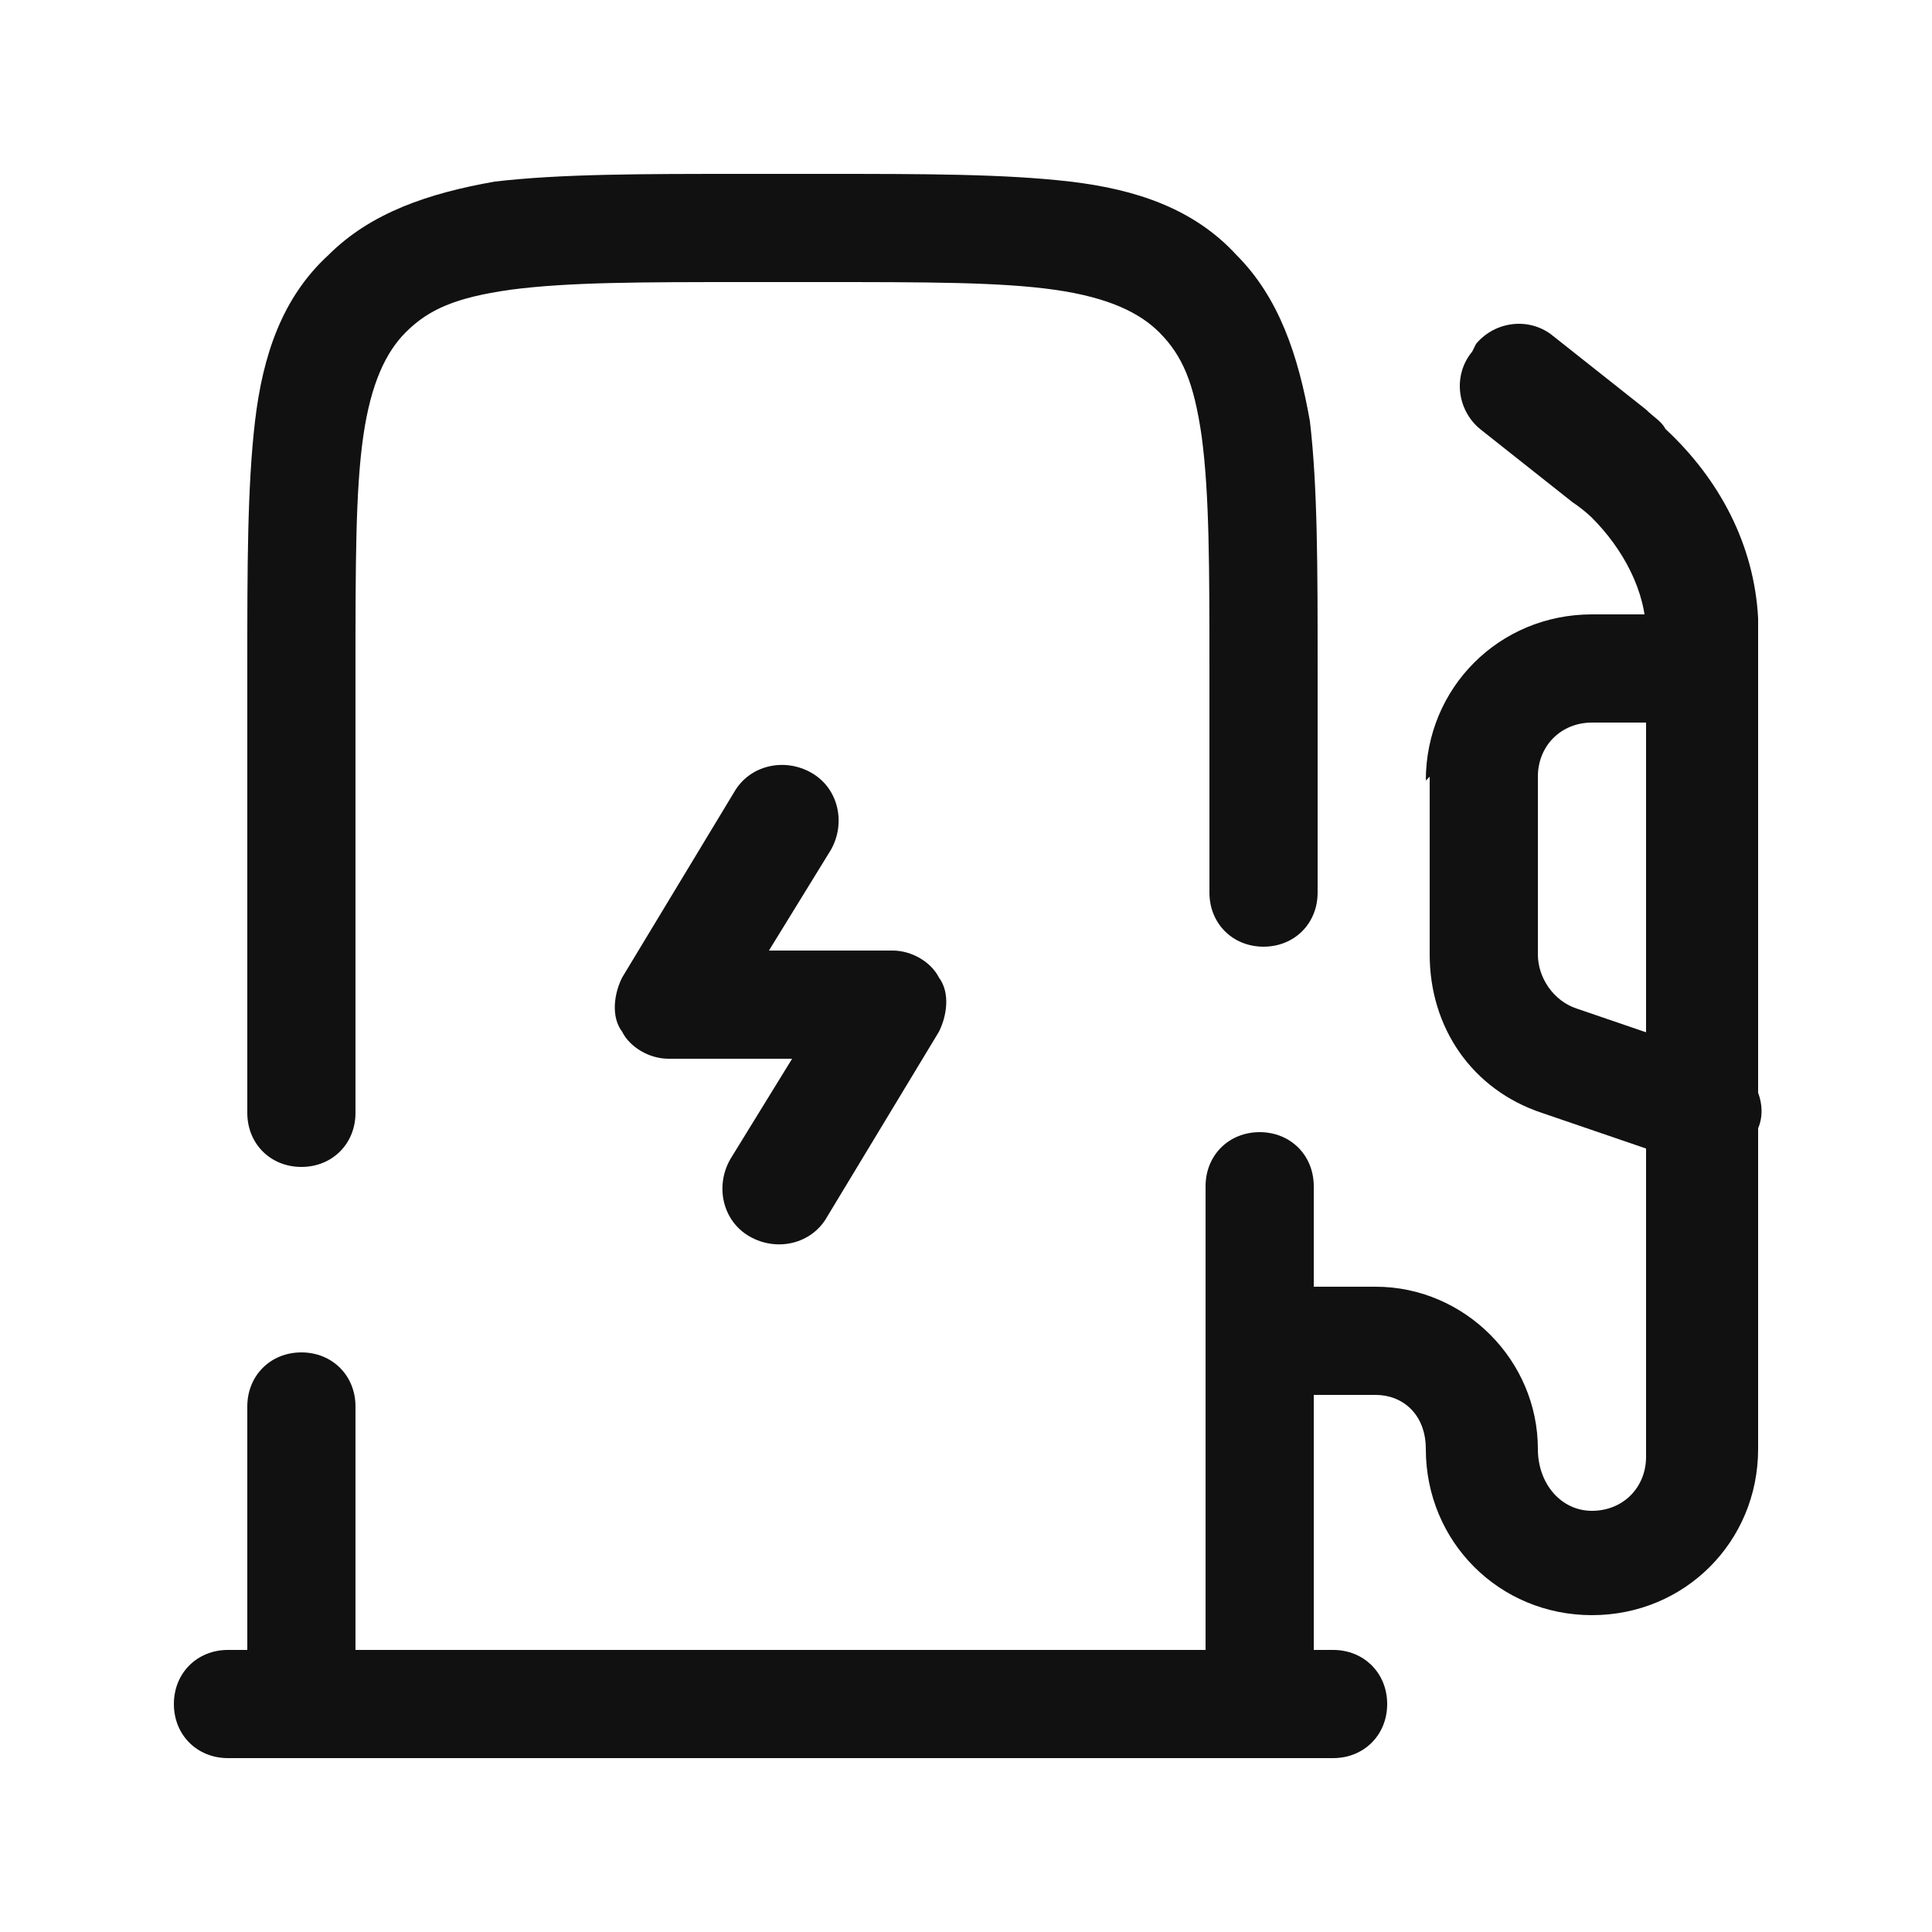
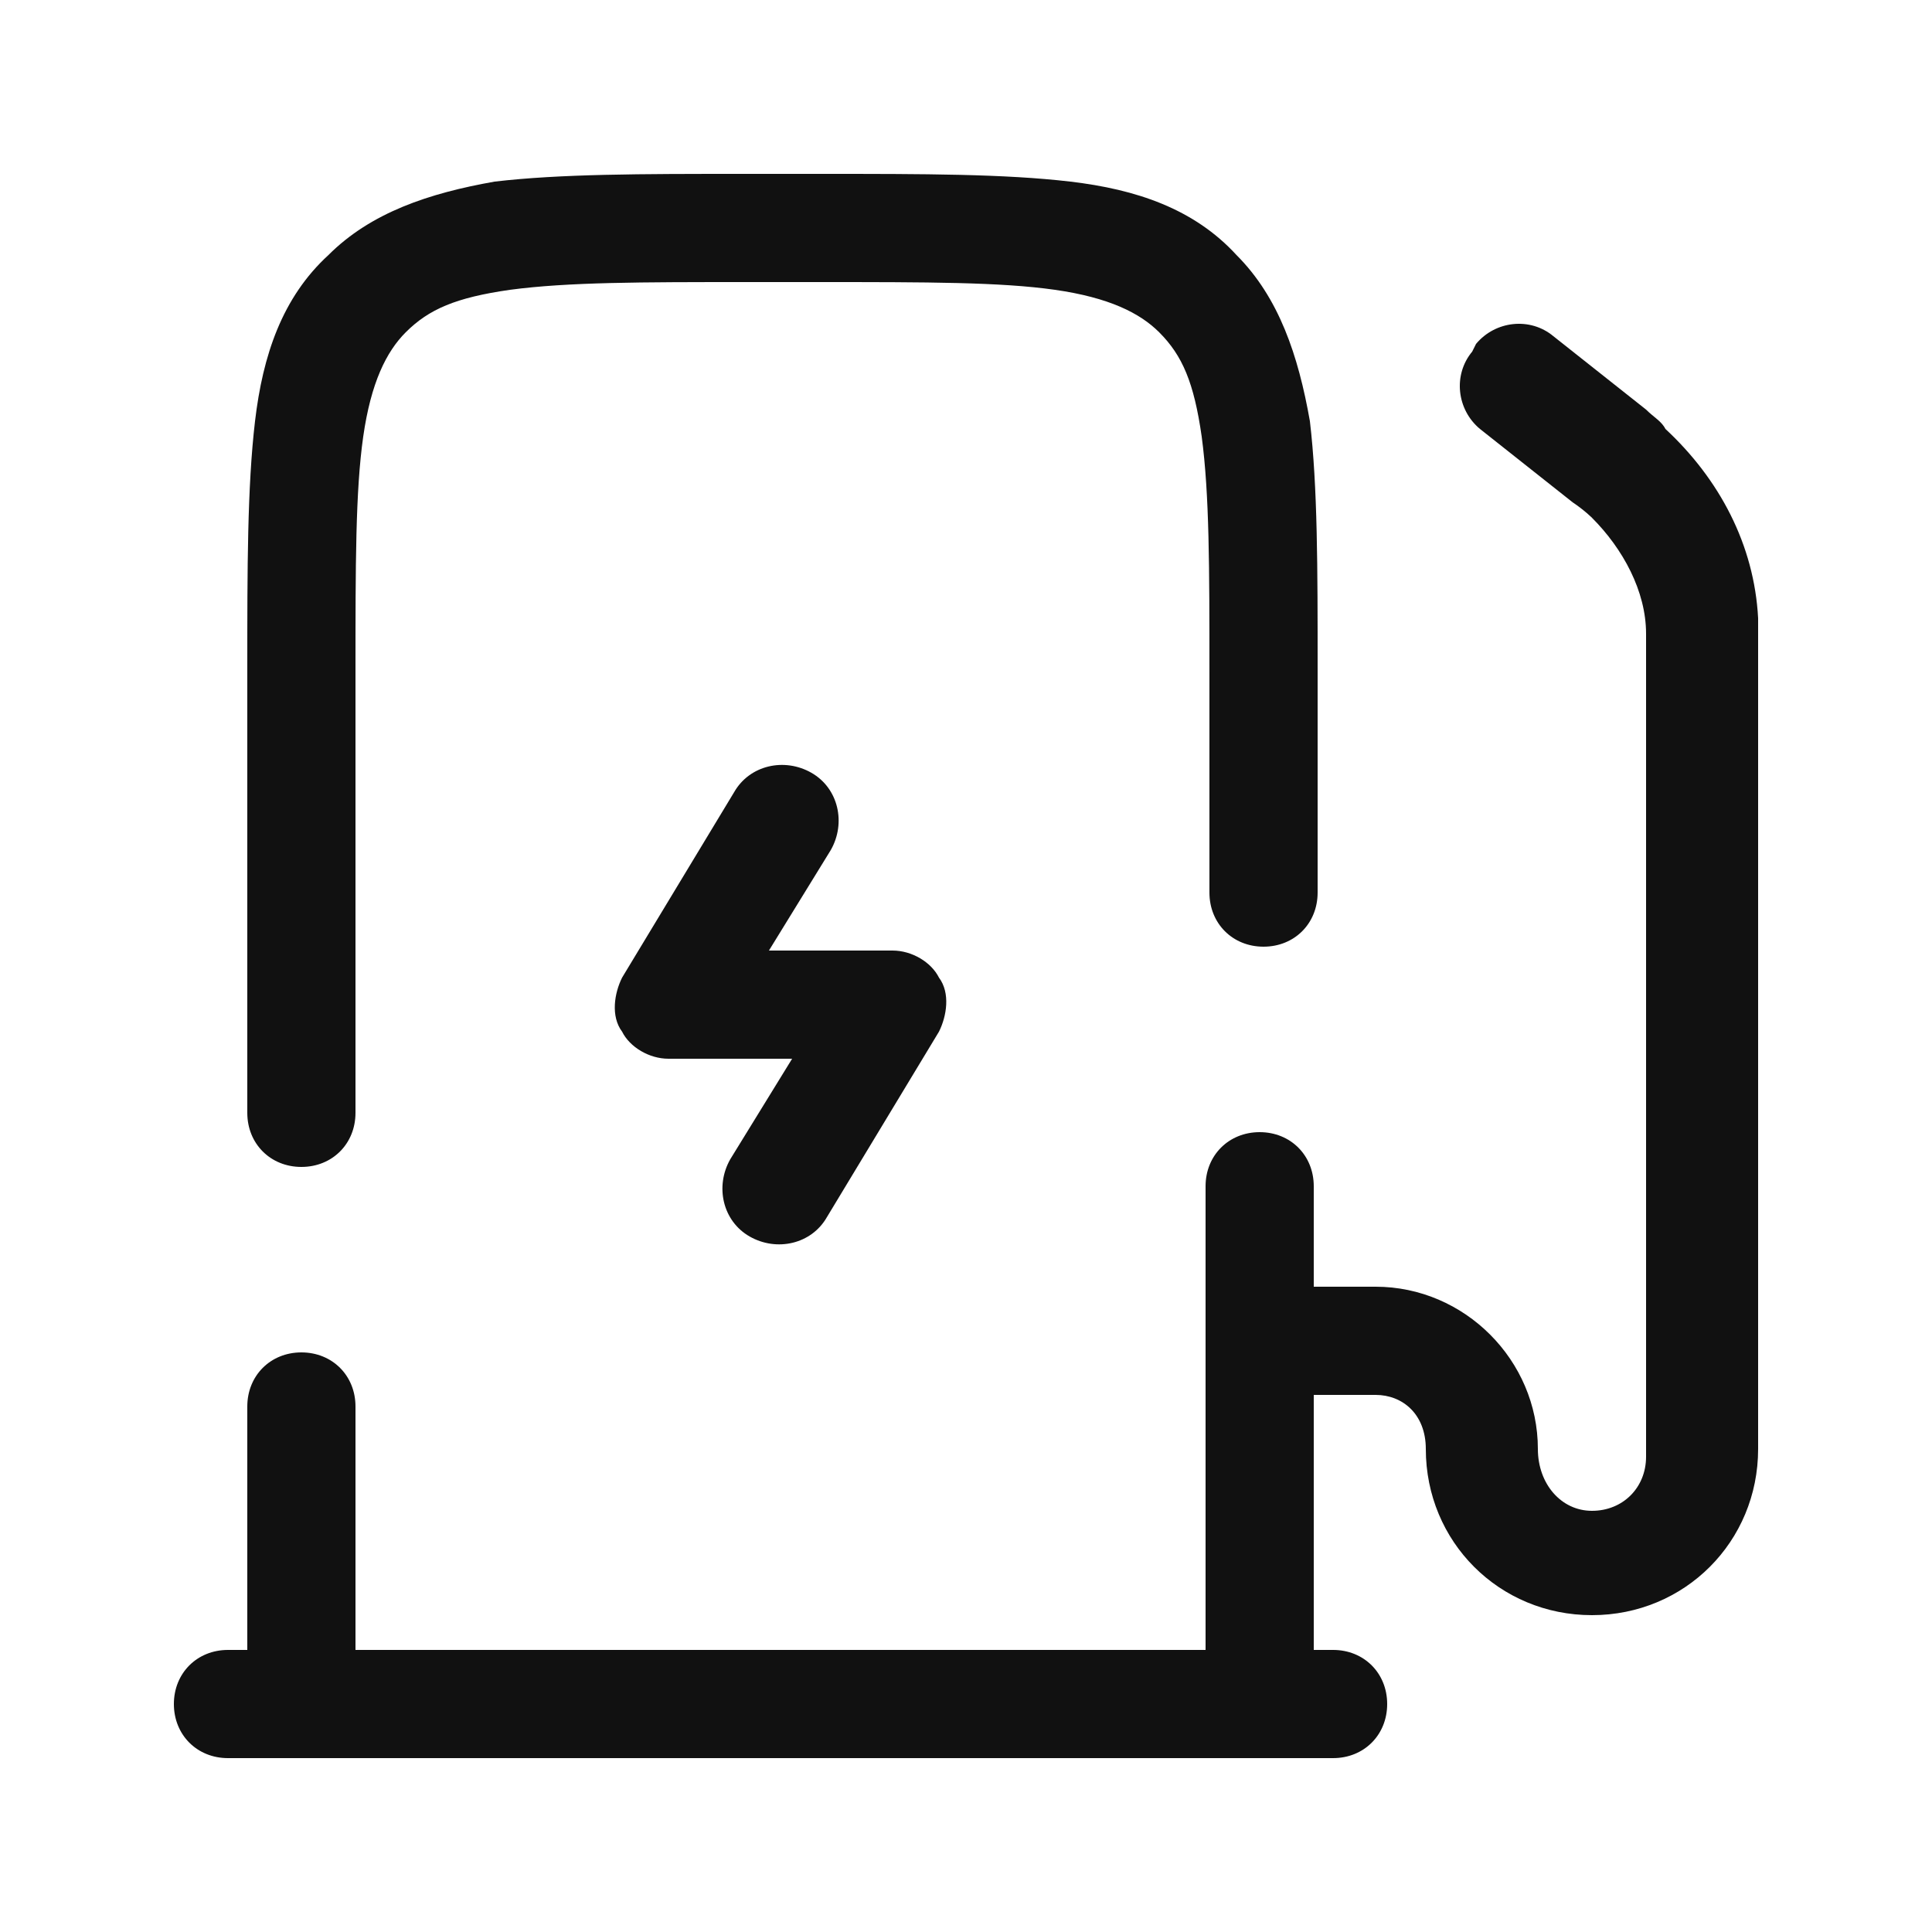
<svg xmlns="http://www.w3.org/2000/svg" id="_レイヤー_1" data-name="レイヤー_1" version="1.1" viewBox="0 0 50 50">
  <defs>
    <style>
      .st0 {
        fill: #111;
        fill-rule: evenodd;
      }
    </style>
  </defs>
  <path class="st0" d="M19.2,4.5h2.1c2.6,0,4.7,0,6.4.2,1.7.2,3.2.7,4.3,1.9,1.1,1.1,1.6,2.6,1.9,4.3.2,1.7.2,3.8.2,6.4v5.8c0,.8-.6,1.4-1.4,1.4s-1.4-.6-1.4-1.4v-5.7c0-2.7,0-4.6-.2-6.1-.2-1.4-.5-2.1-1.1-2.7-.5-.5-1.3-.9-2.7-1.1-1.4-.2-3.3-.2-6.1-.2h-1.9c-2.7,0-4.6,0-6.1.2-1.4.2-2.1.5-2.7,1.1-.5.5-.9,1.3-1.1,2.7-.2,1.4-.2,3.3-.2,6.1v11.4c0,.8-.6,1.4-1.4,1.4s-1.4-.6-1.4-1.4v-11.5c0-2.6,0-4.7.2-6.4.2-1.7.7-3.2,1.9-4.3,1.1-1.1,2.6-1.6,4.3-1.9,1.7-.2,3.8-.2,6.4-.2ZM32.6,29.3c.8,0,1.4.6,1.4,1.4v13.3c0,.8-.6,1.4-1.4,1.4s-1.4-.6-1.4-1.4v-13.3c0-.8.6-1.4,1.4-1.4ZM7.8,35c.8,0,1.4.6,1.4,1.4v7.6c0,.8-.6,1.4-1.4,1.4s-1.4-.6-1.4-1.4v-7.6c0-.8.6-1.4,1.4-1.4Z" />
  <path class="st0" d="M21,20c.7.4.9,1.3.5,2l-1.6,2.6h3.2c.5,0,1,.3,1.2.7.3.4.2,1,0,1.4l-2.9,4.8c-.4.7-1.3.9-2,.5-.7-.4-.9-1.3-.5-2l1.6-2.6h-3.2c-.5,0-1-.3-1.2-.7-.3-.4-.2-1,0-1.4l2.9-4.8c.4-.7,1.3-.9,2-.5ZM4.5,44.1c0-.8.6-1.4,1.4-1.4h28.6c.8,0,1.4.6,1.4,1.4s-.6,1.4-1.4,1.4H5.9c-.8,0-1.4-.6-1.4-1.4ZM38.2,8.9c.5-.6,1.4-.7,2-.2l2.4,1.9h0c.2.2.4.3.5.5,1.4,1.3,2.3,3,2.4,4.9,0,.2,0,.4,0,.7v20.8c0,2.4-1.9,4.3-4.3,4.3s-4.3-1.9-4.3-4.3h0c0-.9-.6-1.4-1.3-1.4h-3c-.8,0-1.4-.6-1.4-1.4s.6-1.4,1.4-1.4h3c2.3,0,4.2,1.9,4.2,4.2h0c0,.9.6,1.6,1.4,1.6s1.4-.6,1.4-1.4v-20.7c0-.4,0-.5,0-.6,0-1.1-.6-2.2-1.4-3,0,0-.2-.2-.5-.4l-2.4-1.9c-.6-.5-.7-1.4-.2-2Z" />
-   <path class="st0" d="M36.9,20.2c0-2.4,1.9-4.3,4.3-4.3h2.9c.8,0,1.4.6,1.4,1.4s-.6,1.4-1.4,1.4h-2.9c-.8,0-1.4.6-1.4,1.4v4.6c0,.6.4,1.2,1,1.4l3.8,1.3c.7.2,1.2,1.1.9,1.8-.2.7-1.1,1.2-1.8.9l-3.8-1.3c-1.8-.6-2.9-2.2-2.9-4.1v-4.6Z" />
</svg>